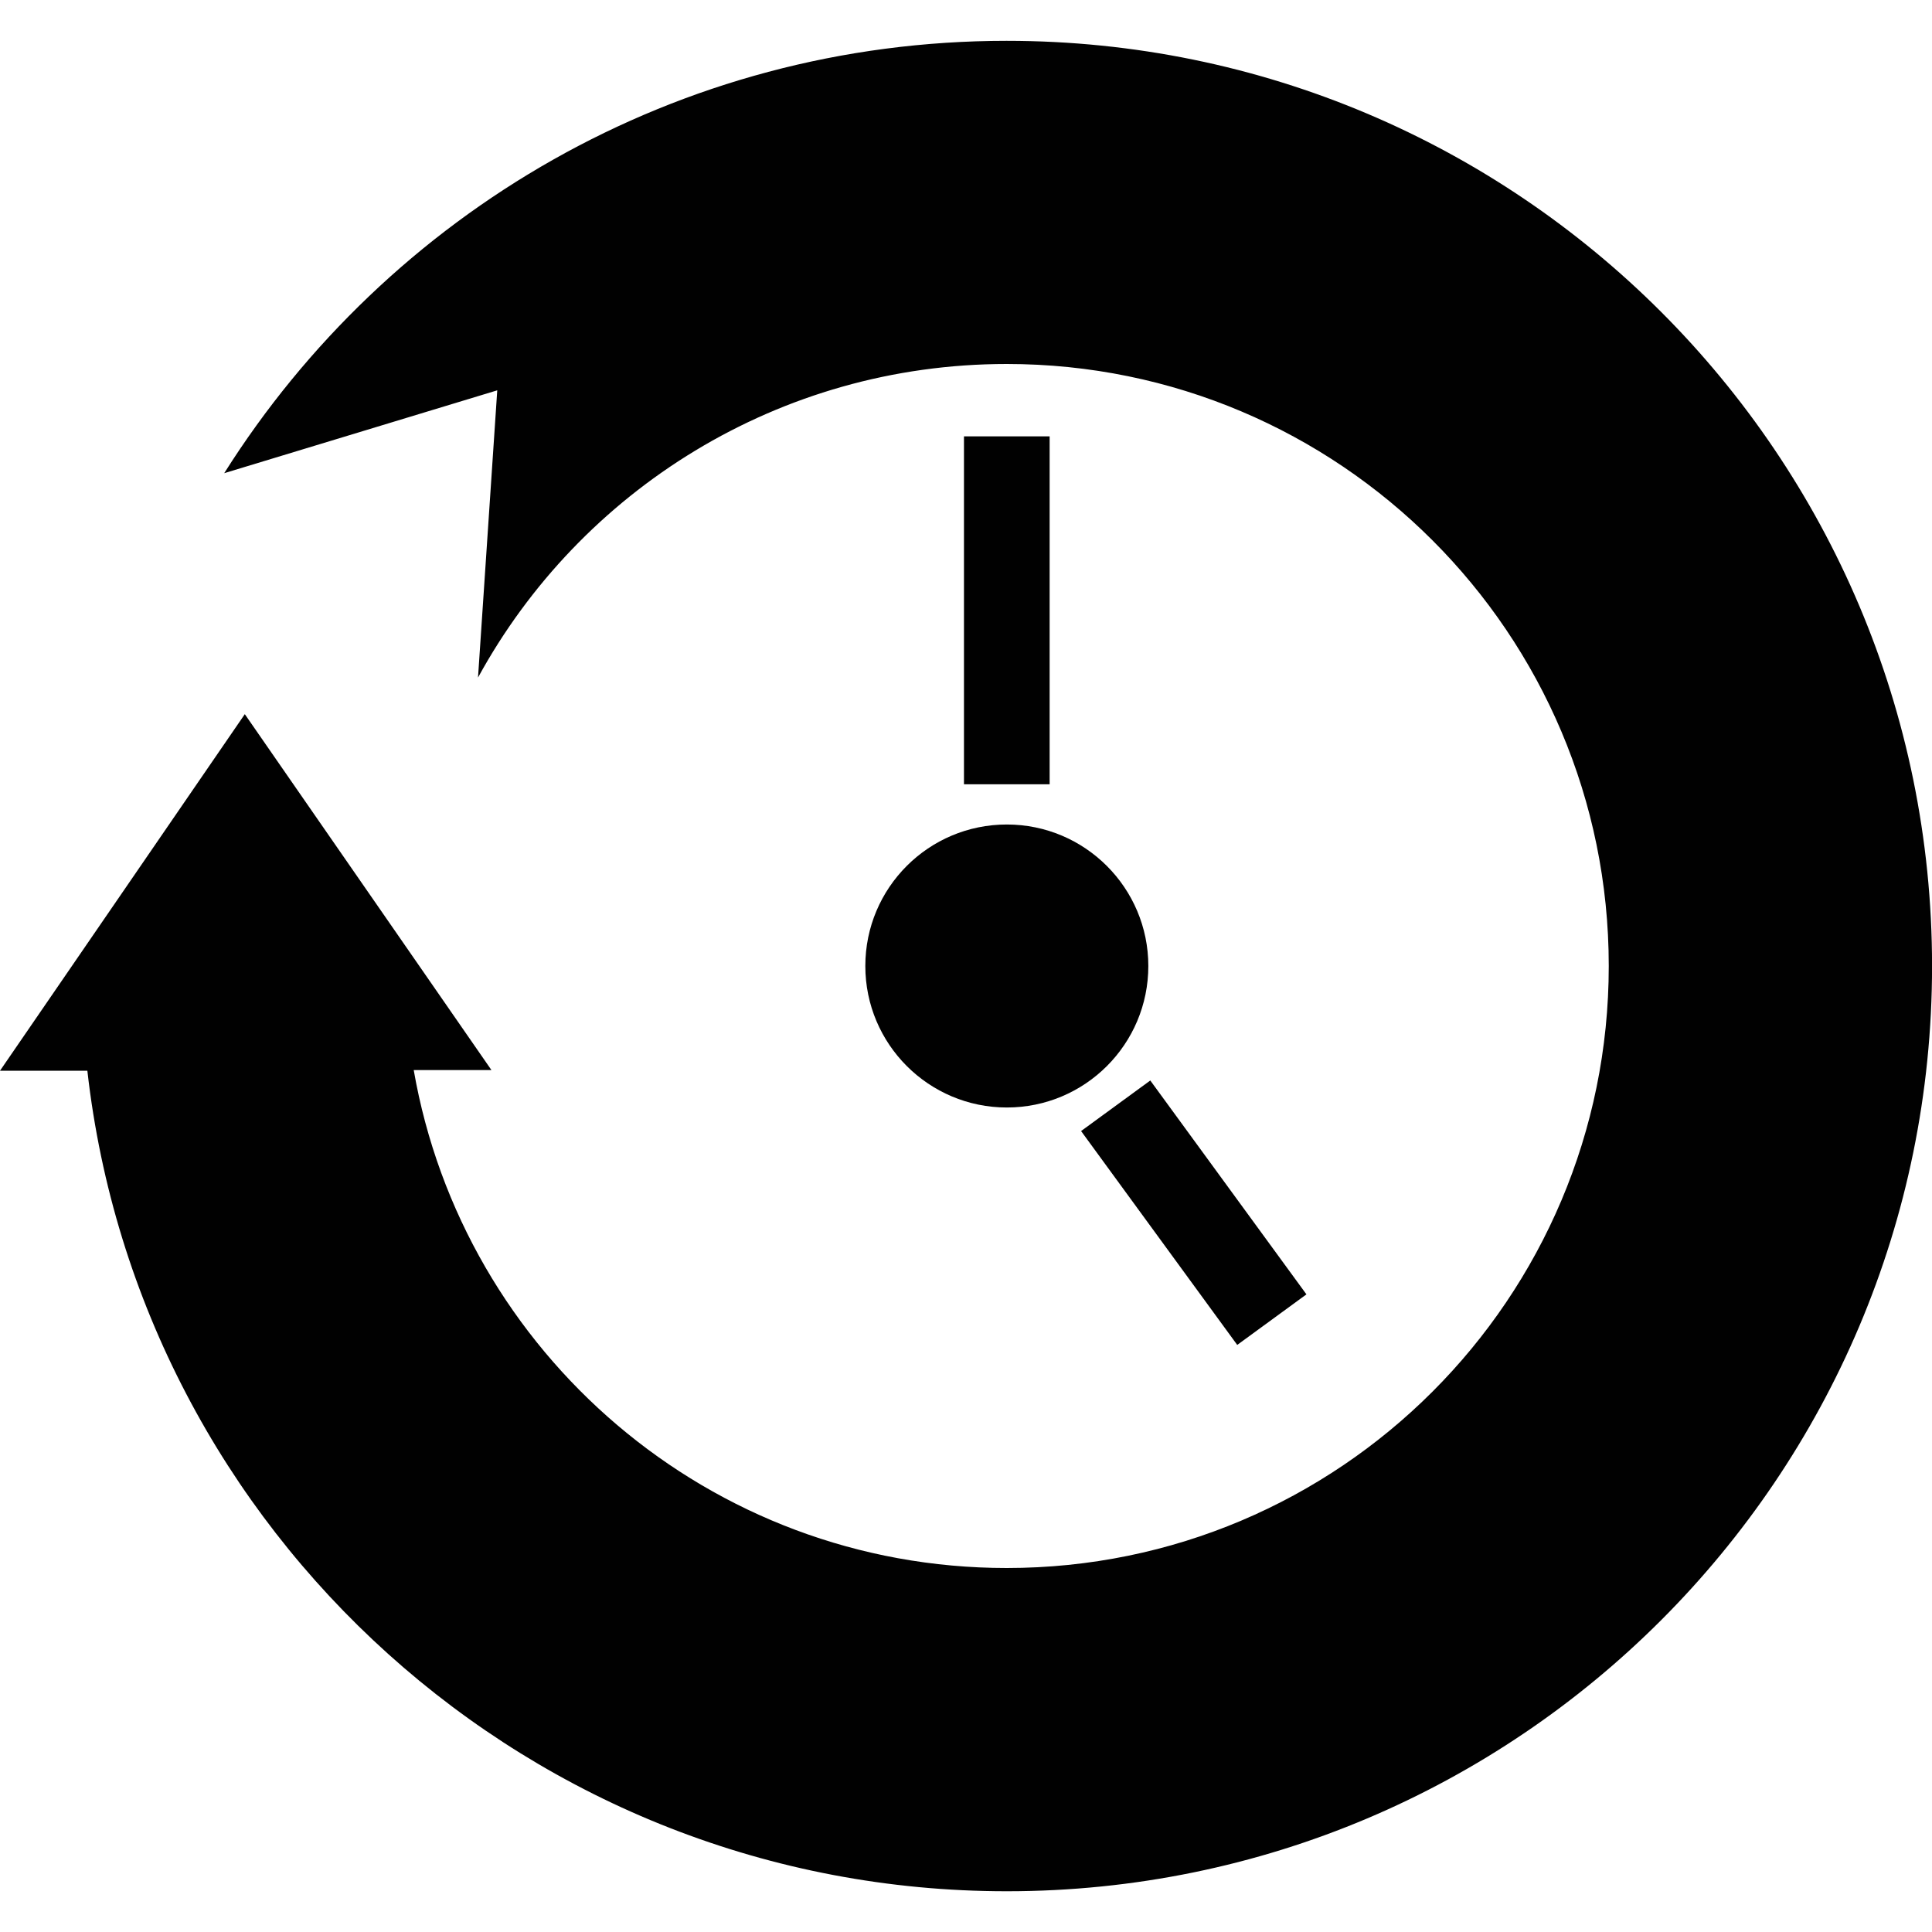
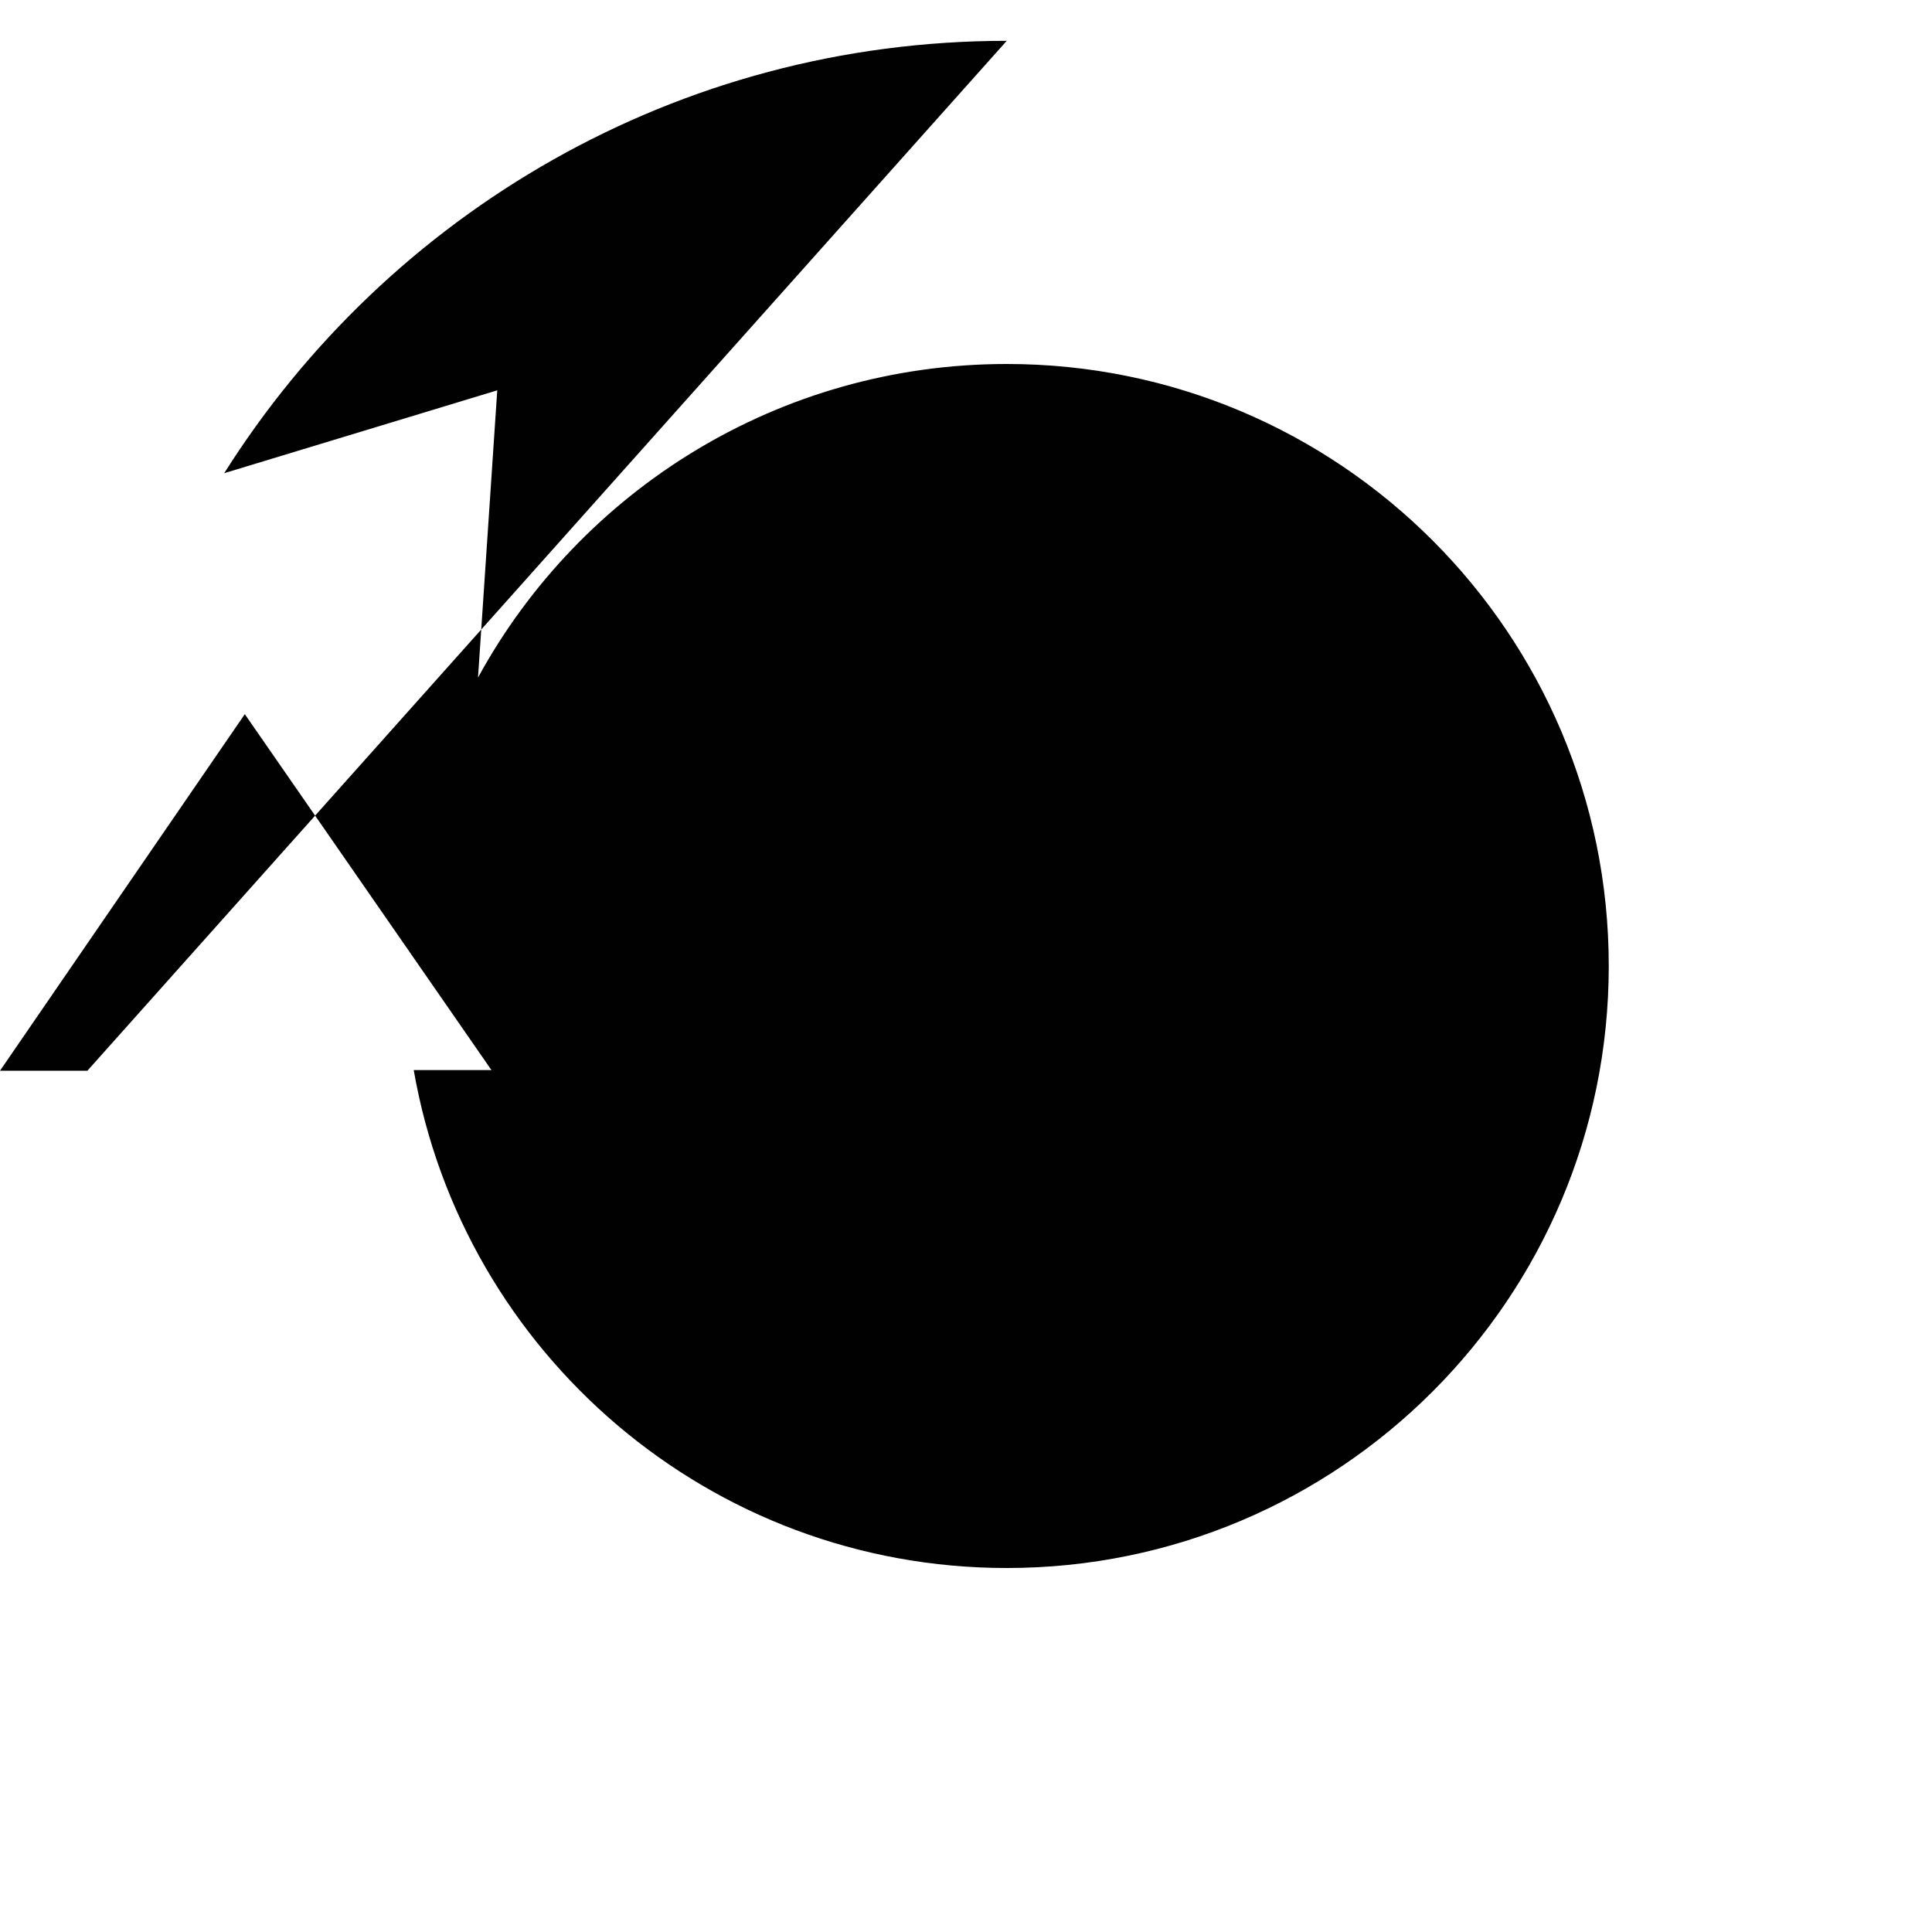
<svg xmlns="http://www.w3.org/2000/svg" width="100pt" height="100pt" version="1.1" viewBox="0 0 100 100">
  <g fill="#010101">
-     <path d="m52.109 2.113c-17.066 0-32.023 8.934-40.504 22.379l14.133-4.289-0.996 14.867c5.285-9.676 15.566-16.23 27.367-16.23 17.211 0 31.16 13.949 31.16 31.16s-13.949 31.16-31.16 31.16c-15.375 0-28.145-11.129-30.695-25.773h4.023l-12.766-18.422-12.672 18.457h4.523c2.699 23.891 22.977 42.469 47.59 42.469 26.449 0 47.891-21.441 47.891-47.891-0.004-26.449-21.441-47.887-47.895-47.887z" />
+     <path d="m52.109 2.113c-17.066 0-32.023 8.934-40.504 22.379l14.133-4.289-0.996 14.867c5.285-9.676 15.566-16.23 27.367-16.23 17.211 0 31.16 13.949 31.16 31.16s-13.949 31.16-31.16 31.16c-15.375 0-28.145-11.129-30.695-25.773h4.023l-12.766-18.422-12.672 18.457h4.523z" />
    <path d="m44.789 50c0 4.043 3.281 7.324 7.324 7.324 4.047 0 7.324-3.277 7.324-7.324 0-4.043-3.281-7.324-7.324-7.324-4.047 0-7.324 3.277-7.324 7.324z" />
-     <path d="m49.895 22.586h4.434v18.008h-4.434z" />
    <path d="m67.621 66.996-3.582 2.617-8.082-11.07 3.582-2.617z" />
  </g>
</svg>